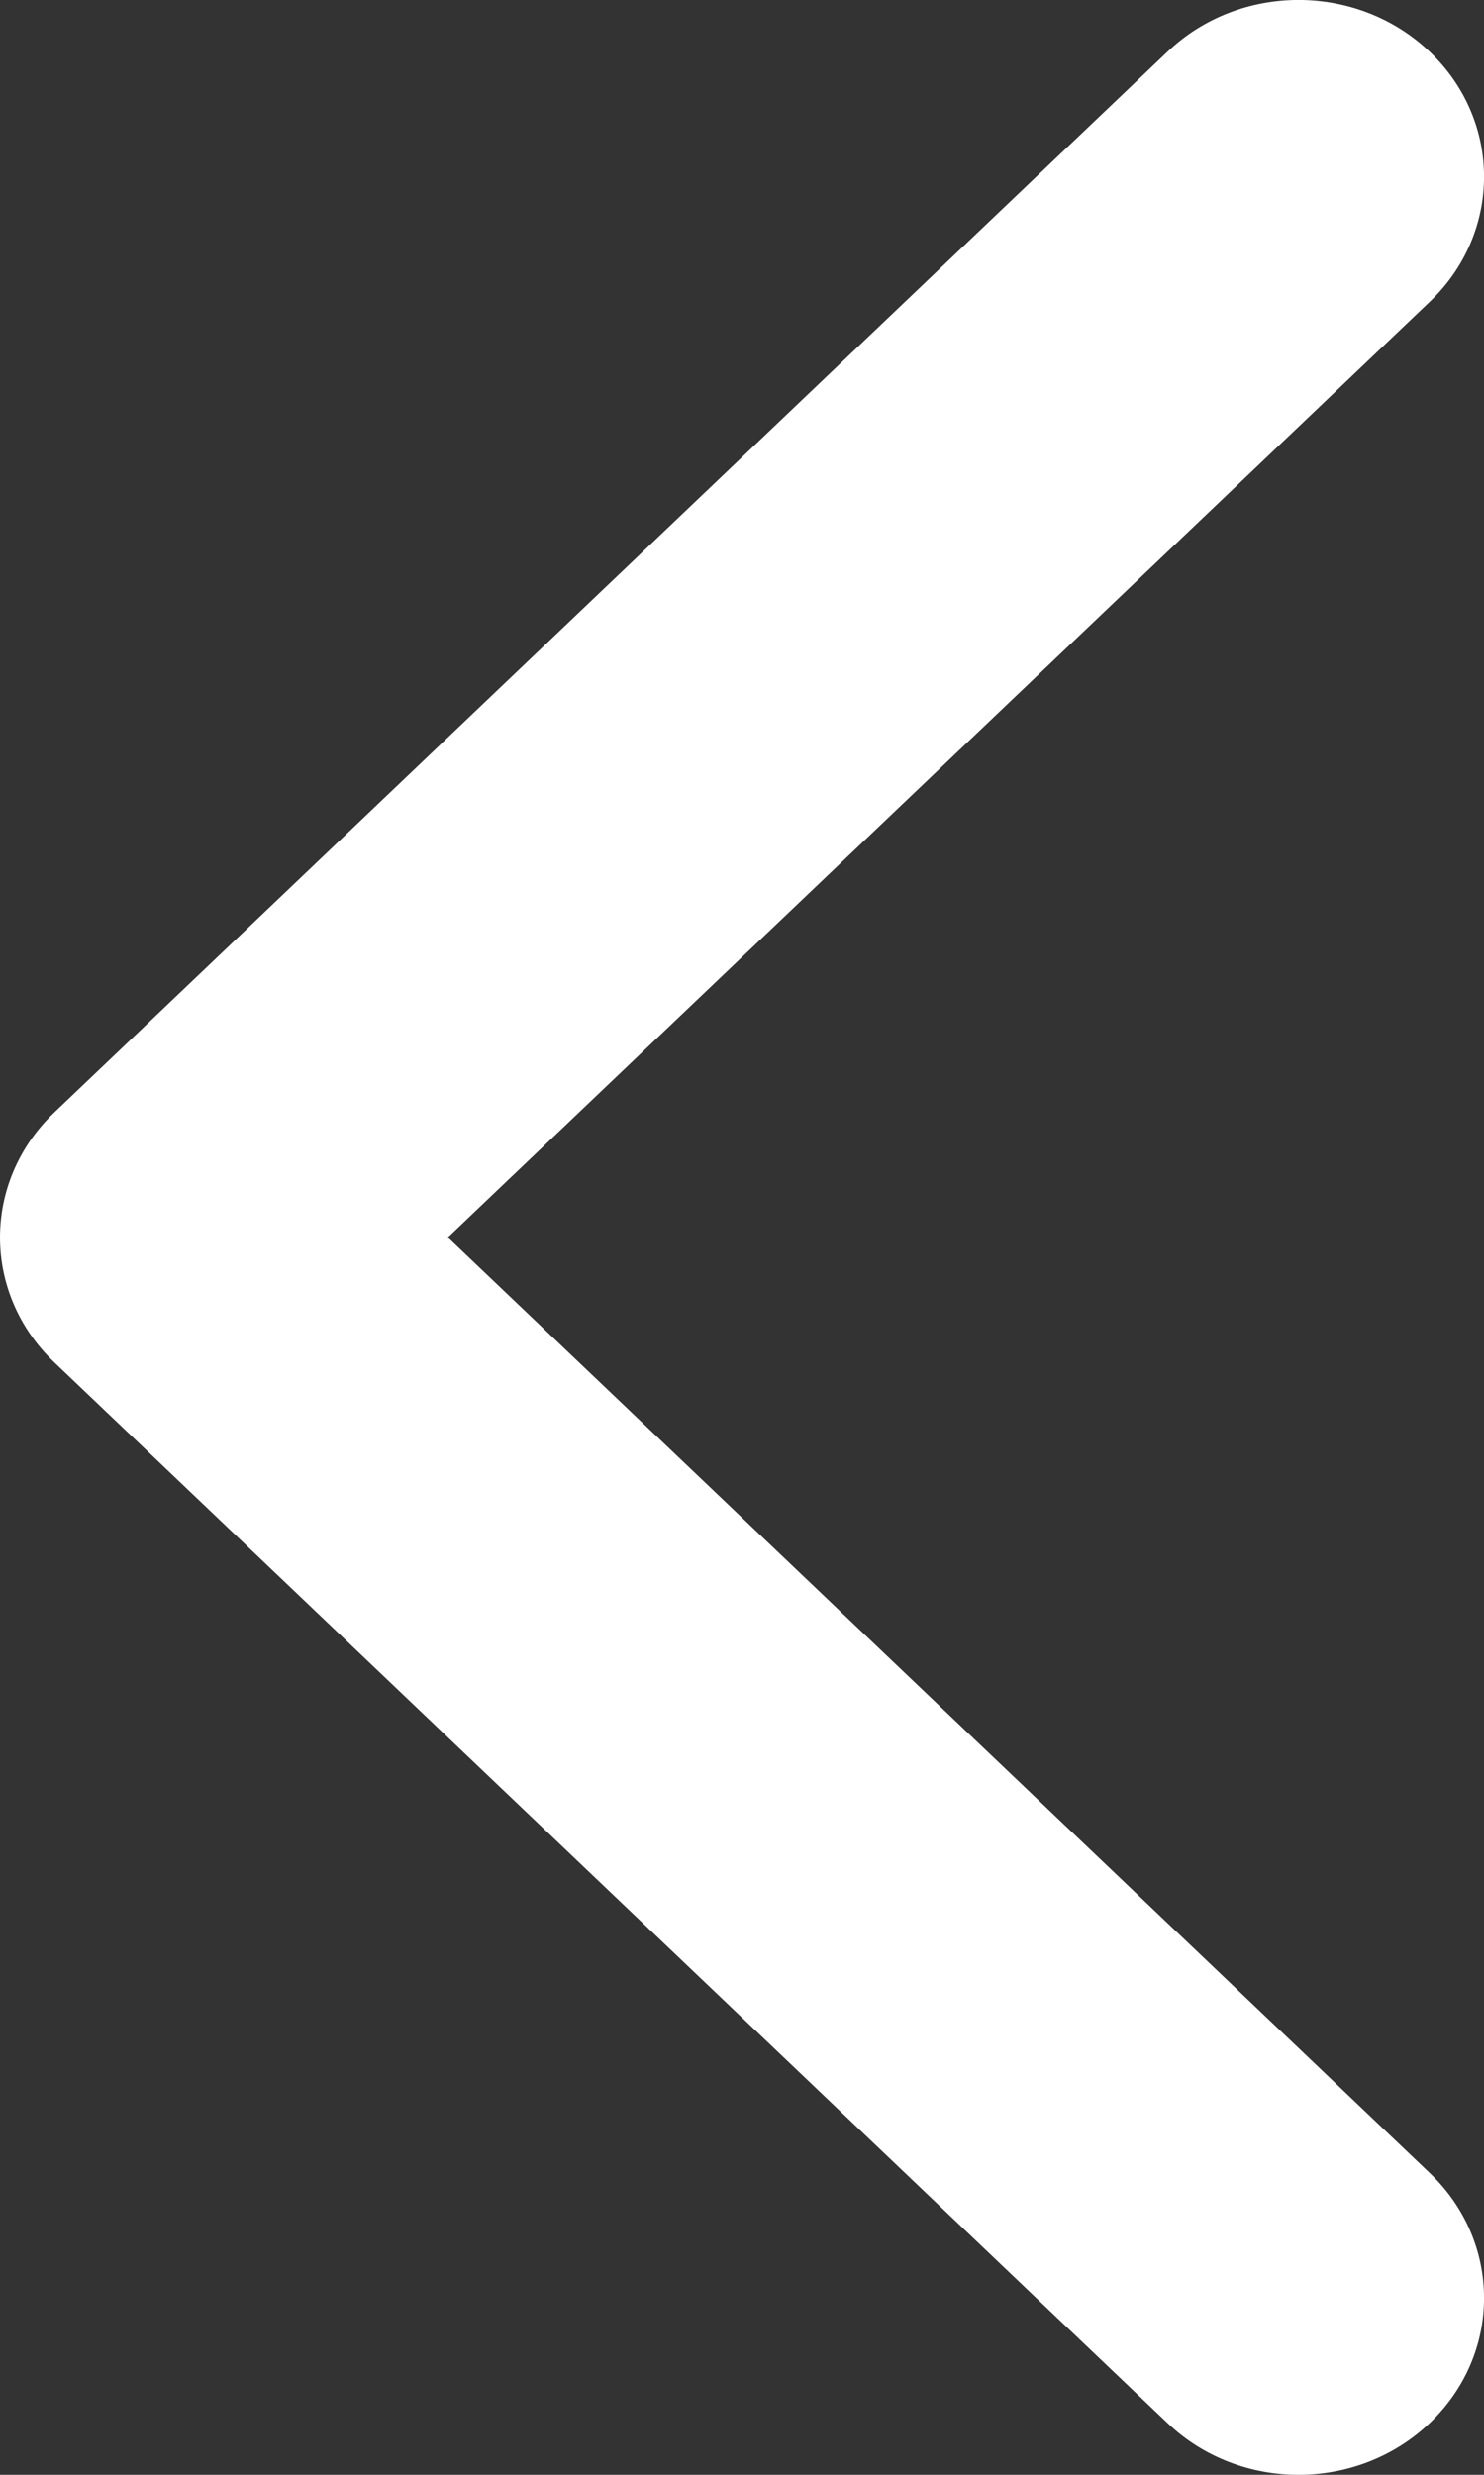
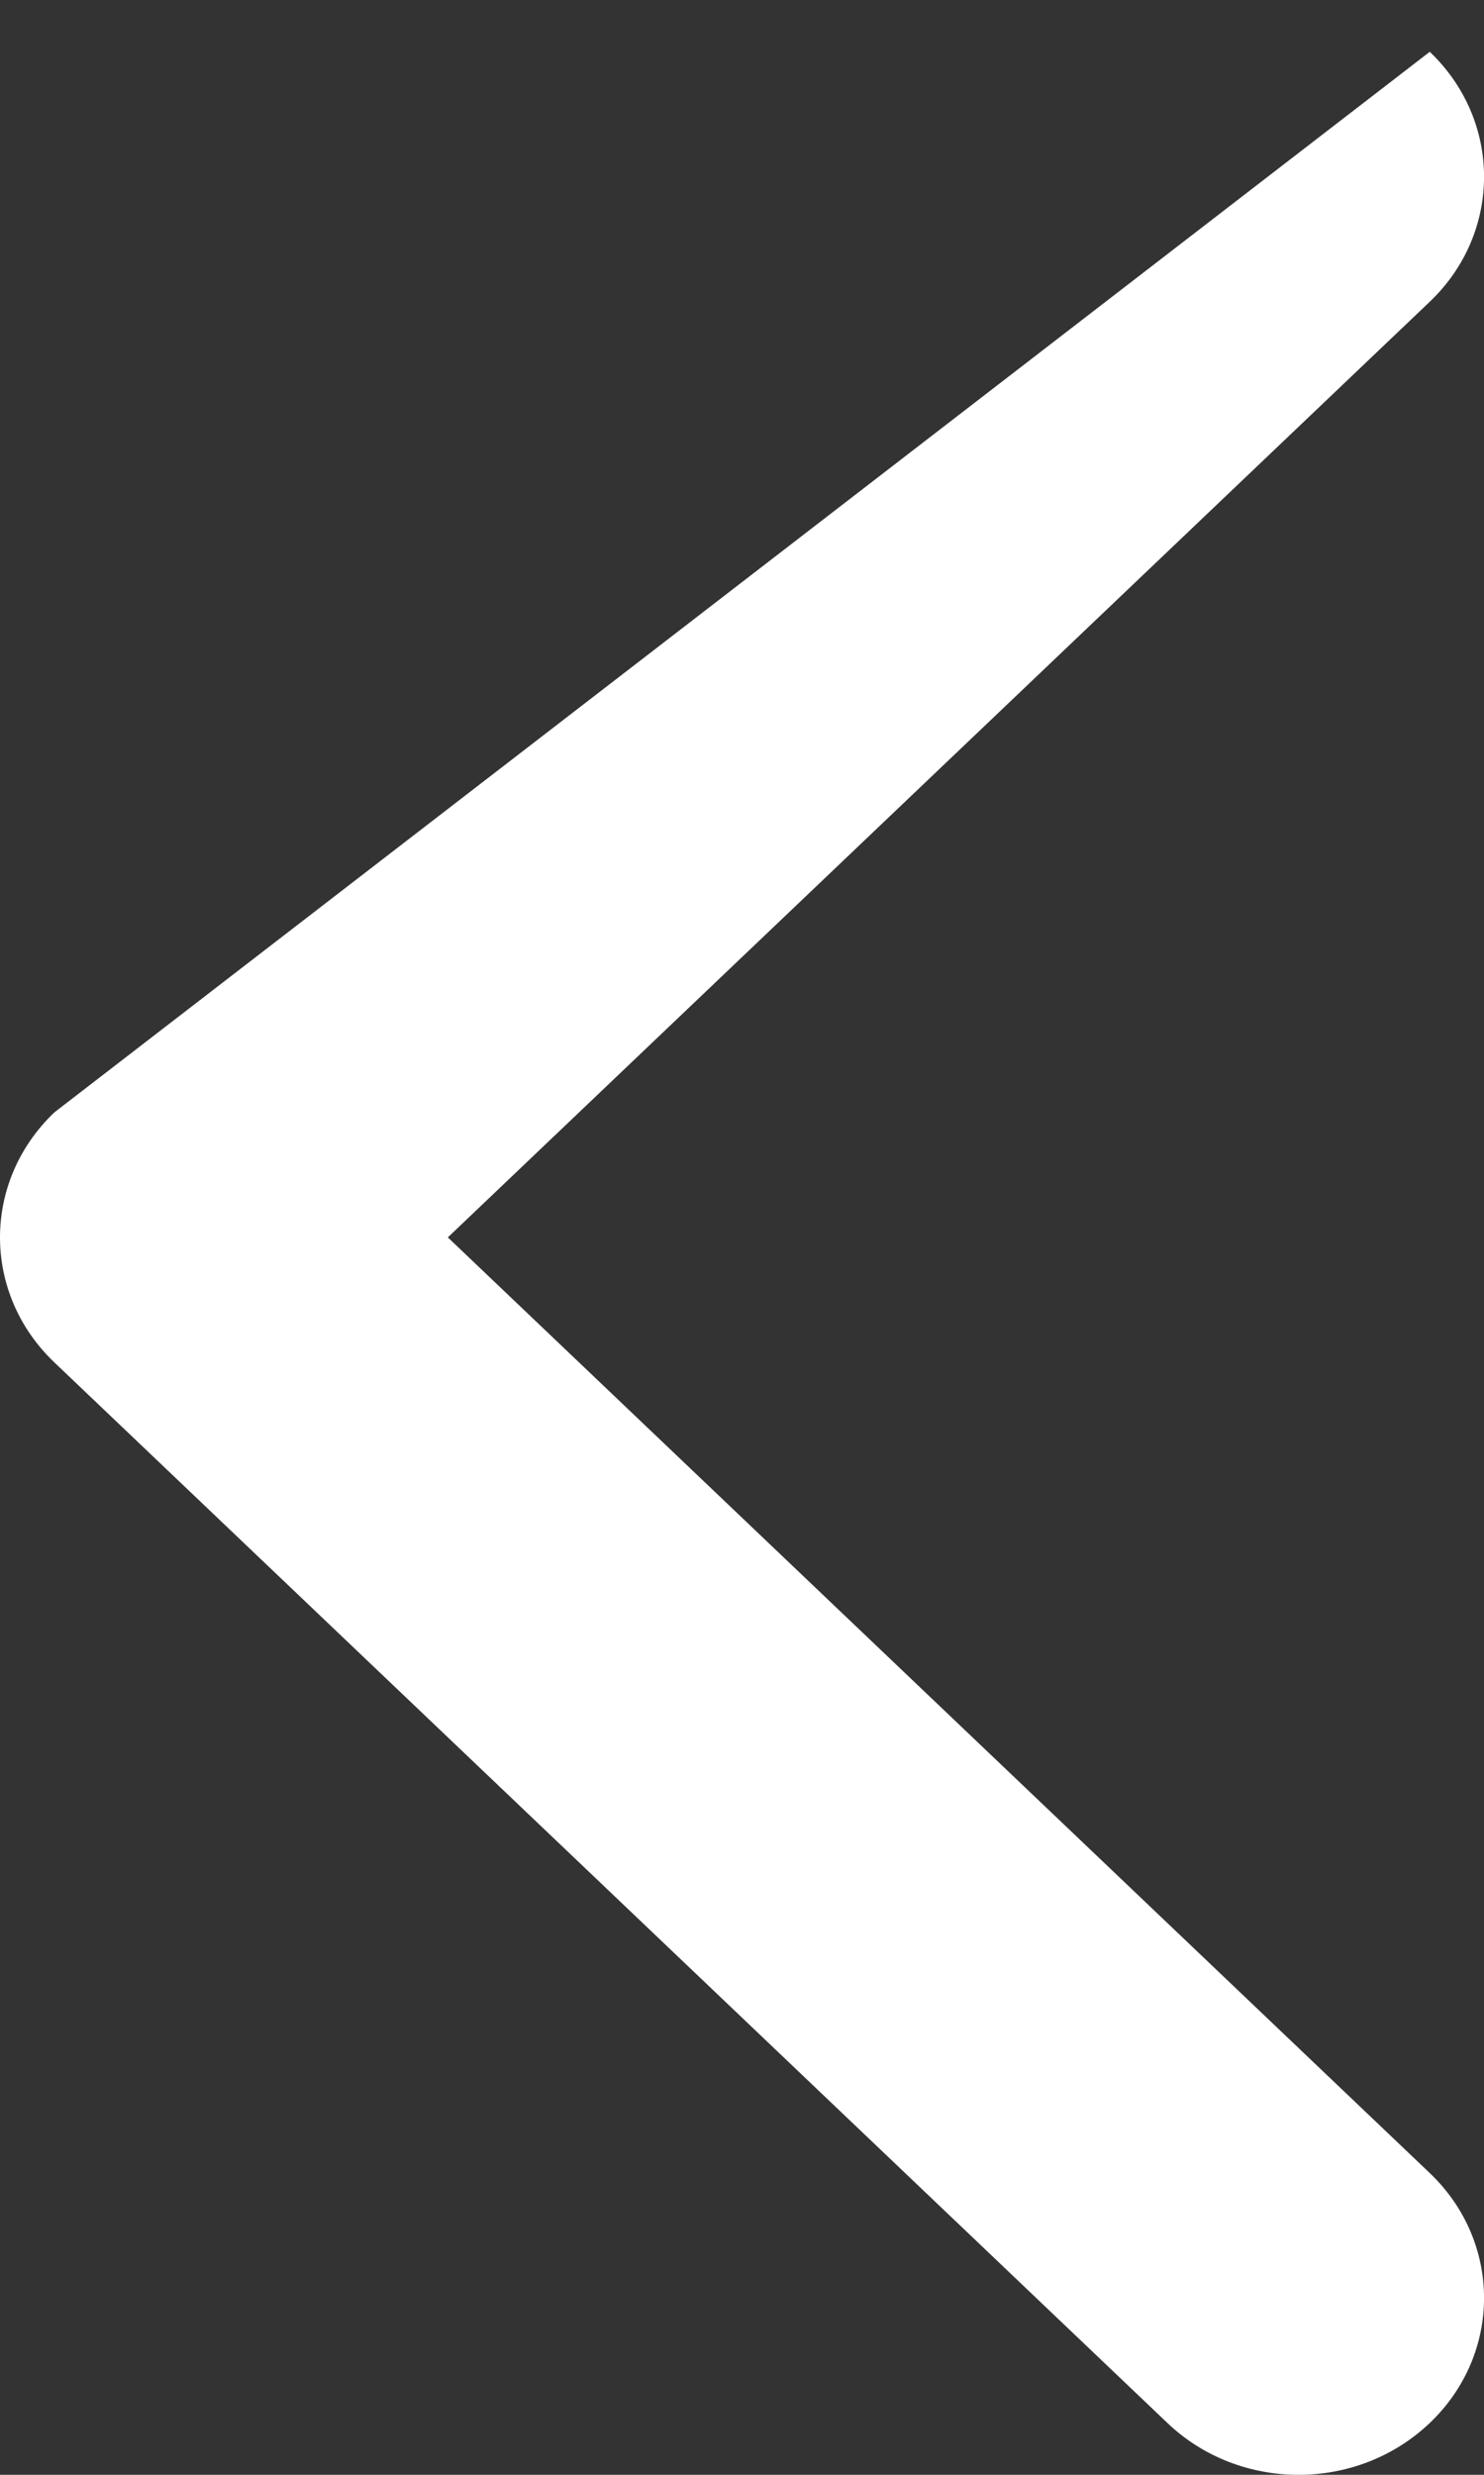
<svg xmlns="http://www.w3.org/2000/svg" width="9" height="15" viewBox="0 0 9 15" fill="none">
  <rect x="0" y="0" width="9" height="15" fill="#333333" stroke="none" />
-   <path d="M2.716 7.5L8.671 1.829C9.11 1.411 9.11 0.732 8.671 0.314C8.231 -0.105 7.519 -0.105 7.08 0.314L0.33 6.742C-0.11 7.161 -0.11 7.839 0.33 8.258L7.08 14.686C7.519 15.105 8.231 15.105 8.671 14.686C9.11 14.268 9.11 13.589 8.671 13.171L2.716 7.5Z" fill="white" />
+   <path d="M2.716 7.5L8.671 1.829C9.11 1.411 9.11 0.732 8.671 0.314L0.33 6.742C-0.11 7.161 -0.11 7.839 0.33 8.258L7.08 14.686C7.519 15.105 8.231 15.105 8.671 14.686C9.11 14.268 9.11 13.589 8.671 13.171L2.716 7.5Z" fill="white" />
</svg>